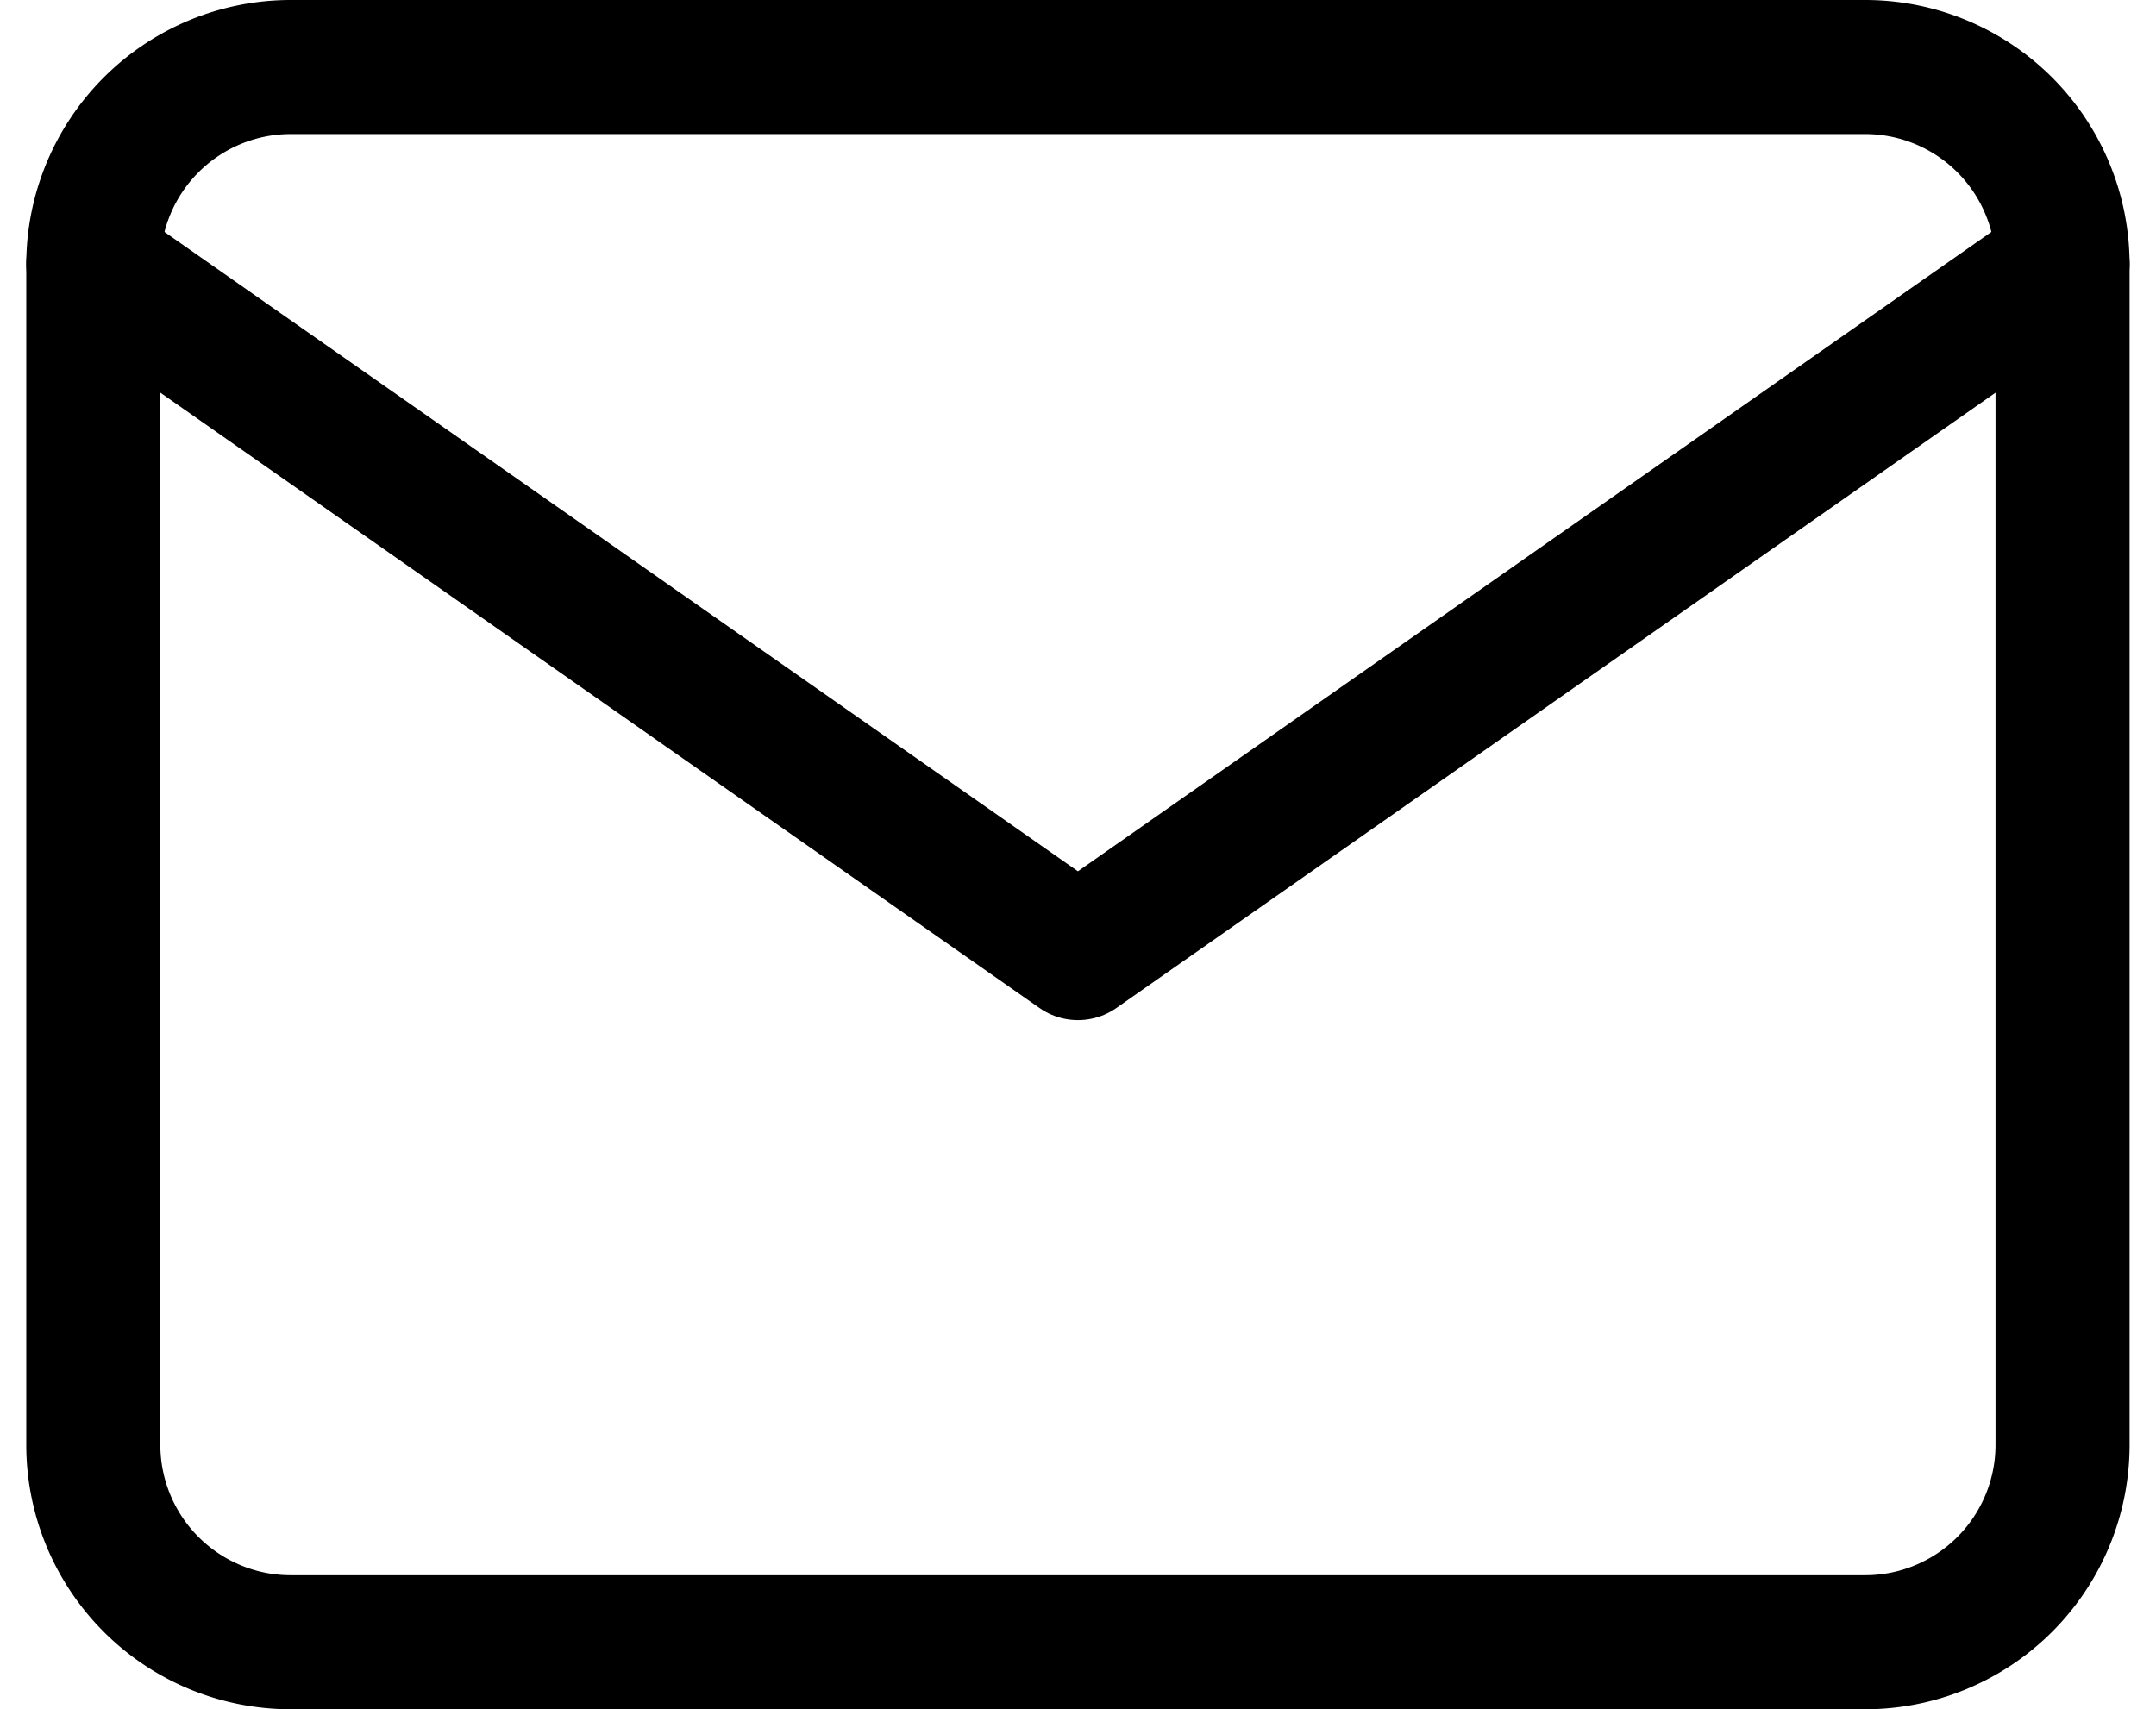
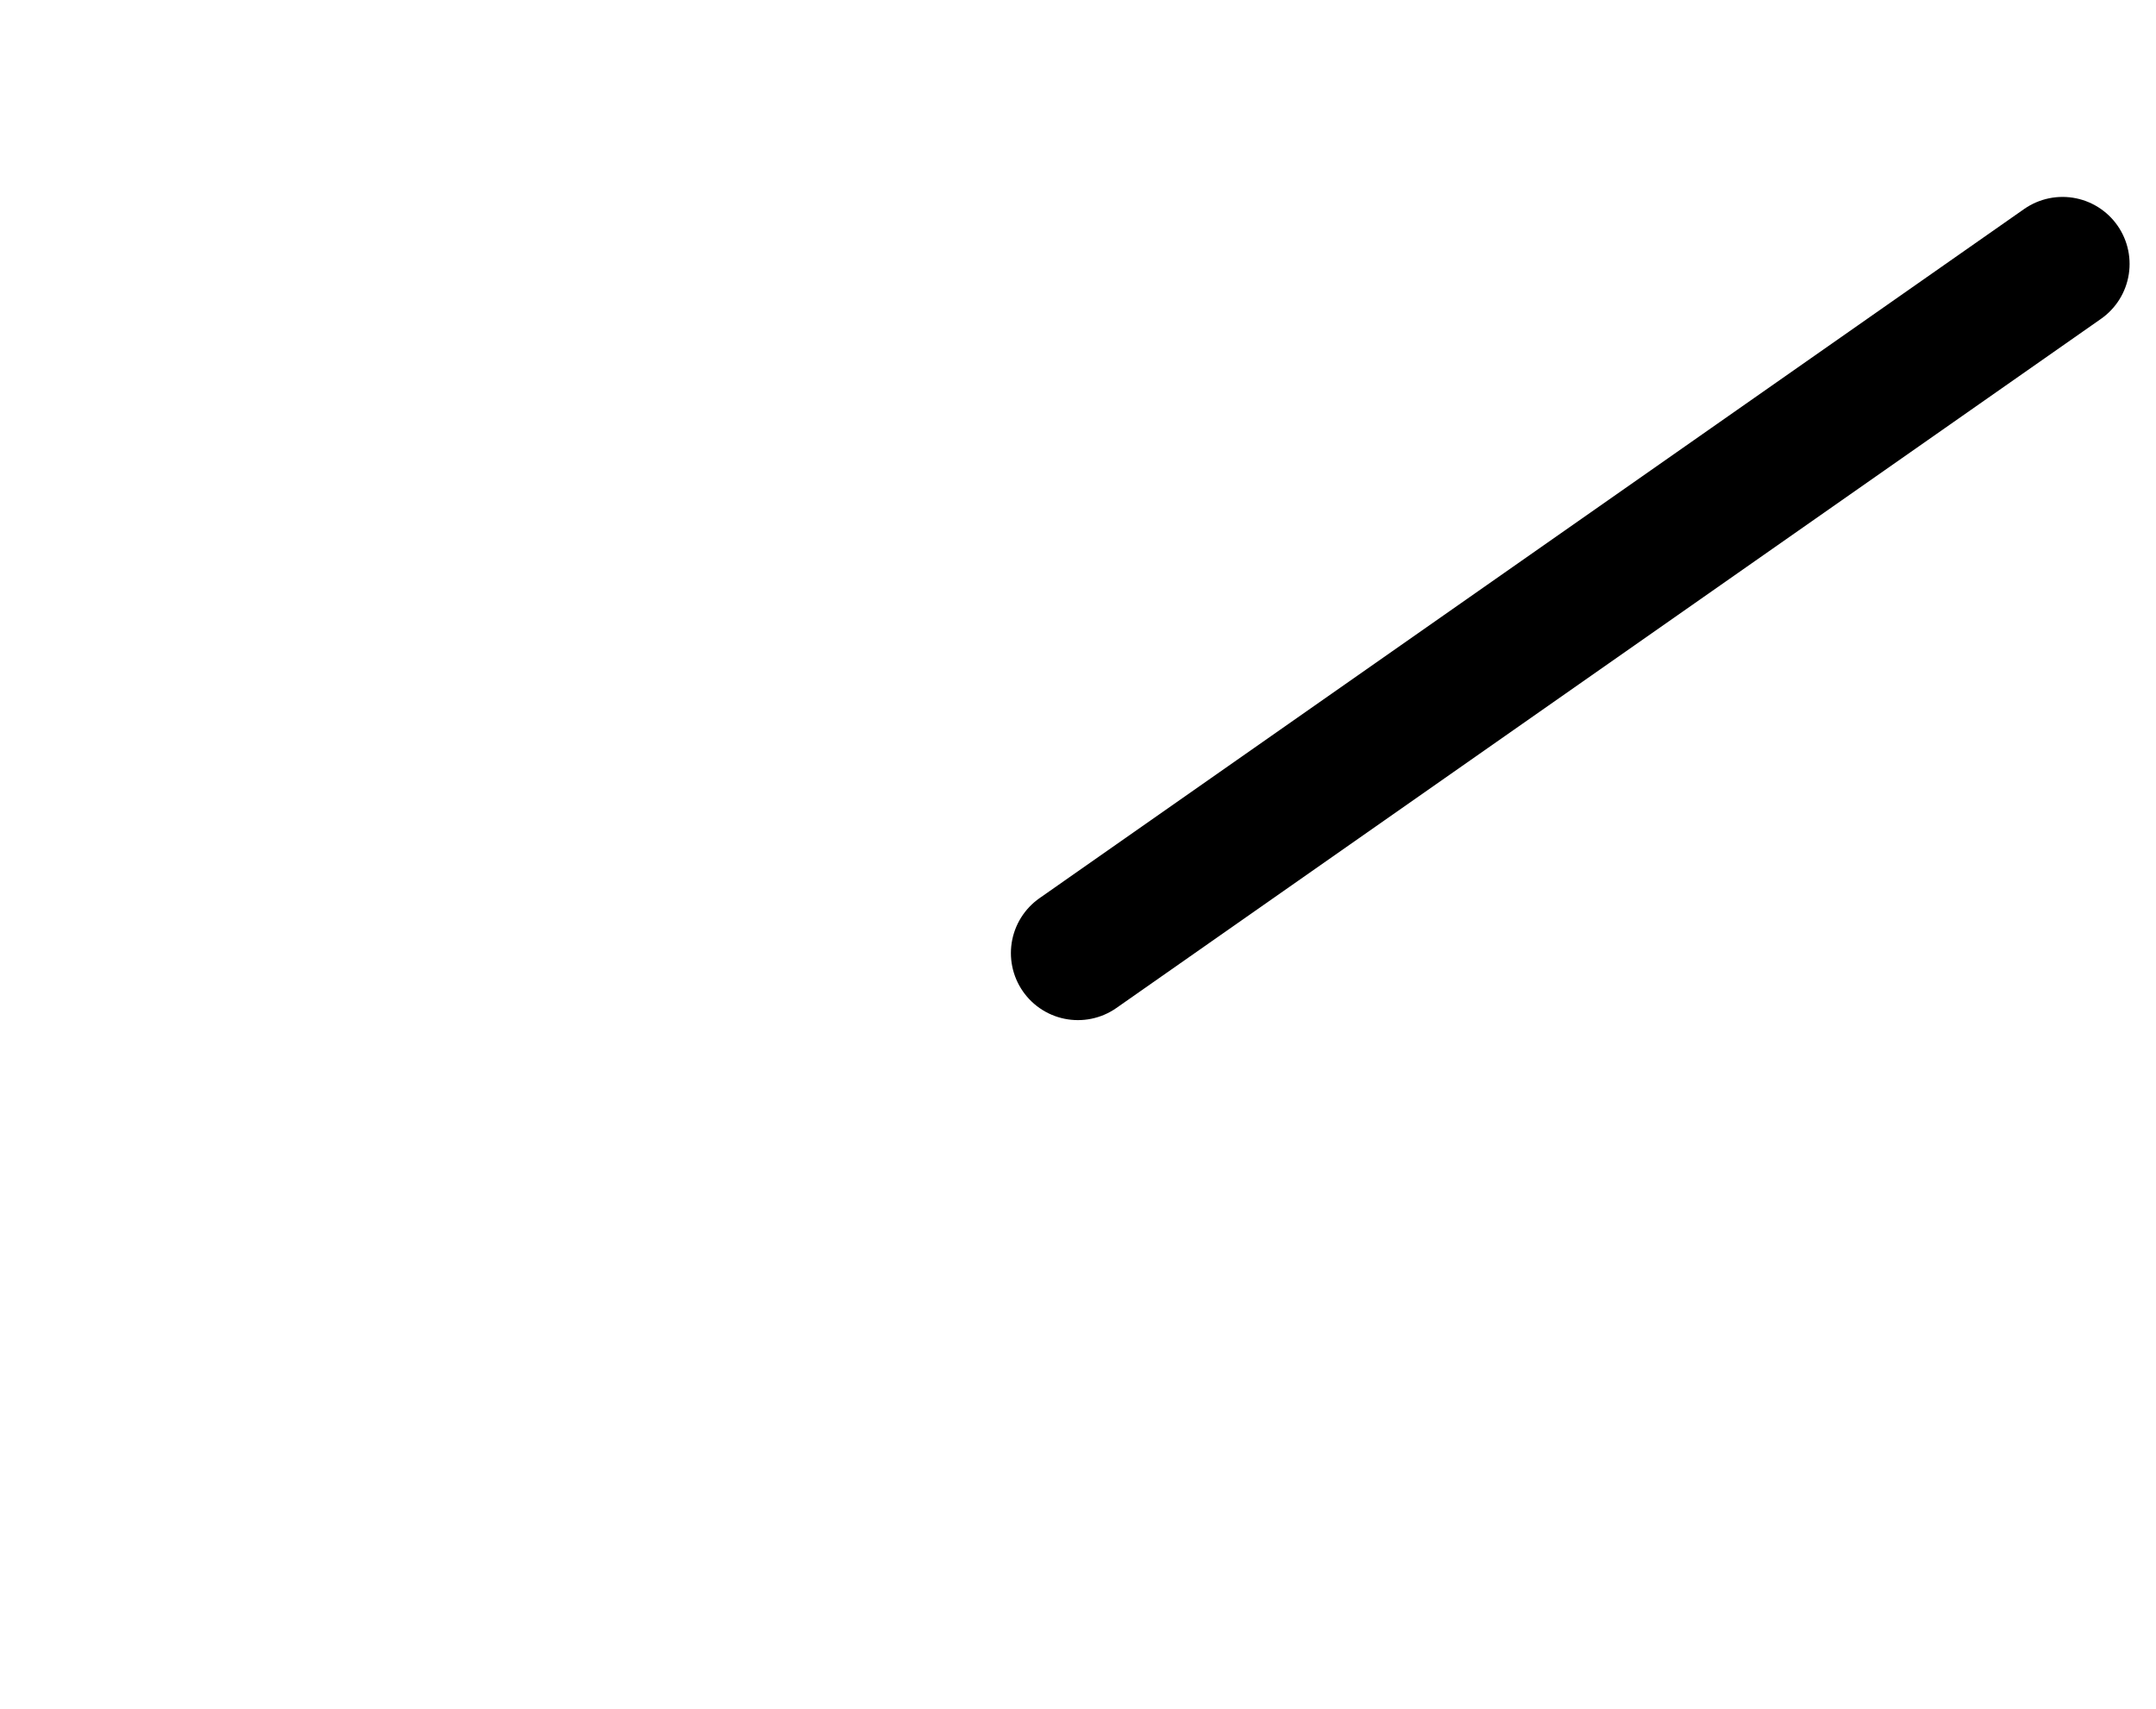
<svg xmlns="http://www.w3.org/2000/svg" width="16.081" height="12.751" viewBox="0 0 16.081 12.751">
  <g id="mail_icon" data-name="mail icon" transform="translate(-2.304 -5.5)">
-     <path id="Path_937" data-name="Path 937" d="M4.469,6H16.219a1.473,1.473,0,0,1,1.469,1.469v8.813a1.473,1.473,0,0,1-1.469,1.469H4.469A1.473,1.473,0,0,1,3,16.282V7.469A1.473,1.473,0,0,1,4.469,6Z" fill="none" stroke="#000" stroke-linecap="round" stroke-linejoin="round" stroke-width="1" />
-     <path id="Path_938" data-name="Path 938" d="M17.688,9l-7.344,5.141L3,9" transform="translate(0 -1.531)" fill="none" stroke="#000" stroke-linecap="round" stroke-linejoin="round" stroke-width="1" />
+     <path id="Path_938" data-name="Path 938" d="M17.688,9l-7.344,5.141" transform="translate(0 -1.531)" fill="none" stroke="#000" stroke-linecap="round" stroke-linejoin="round" stroke-width="1" />
  </g>
</svg>